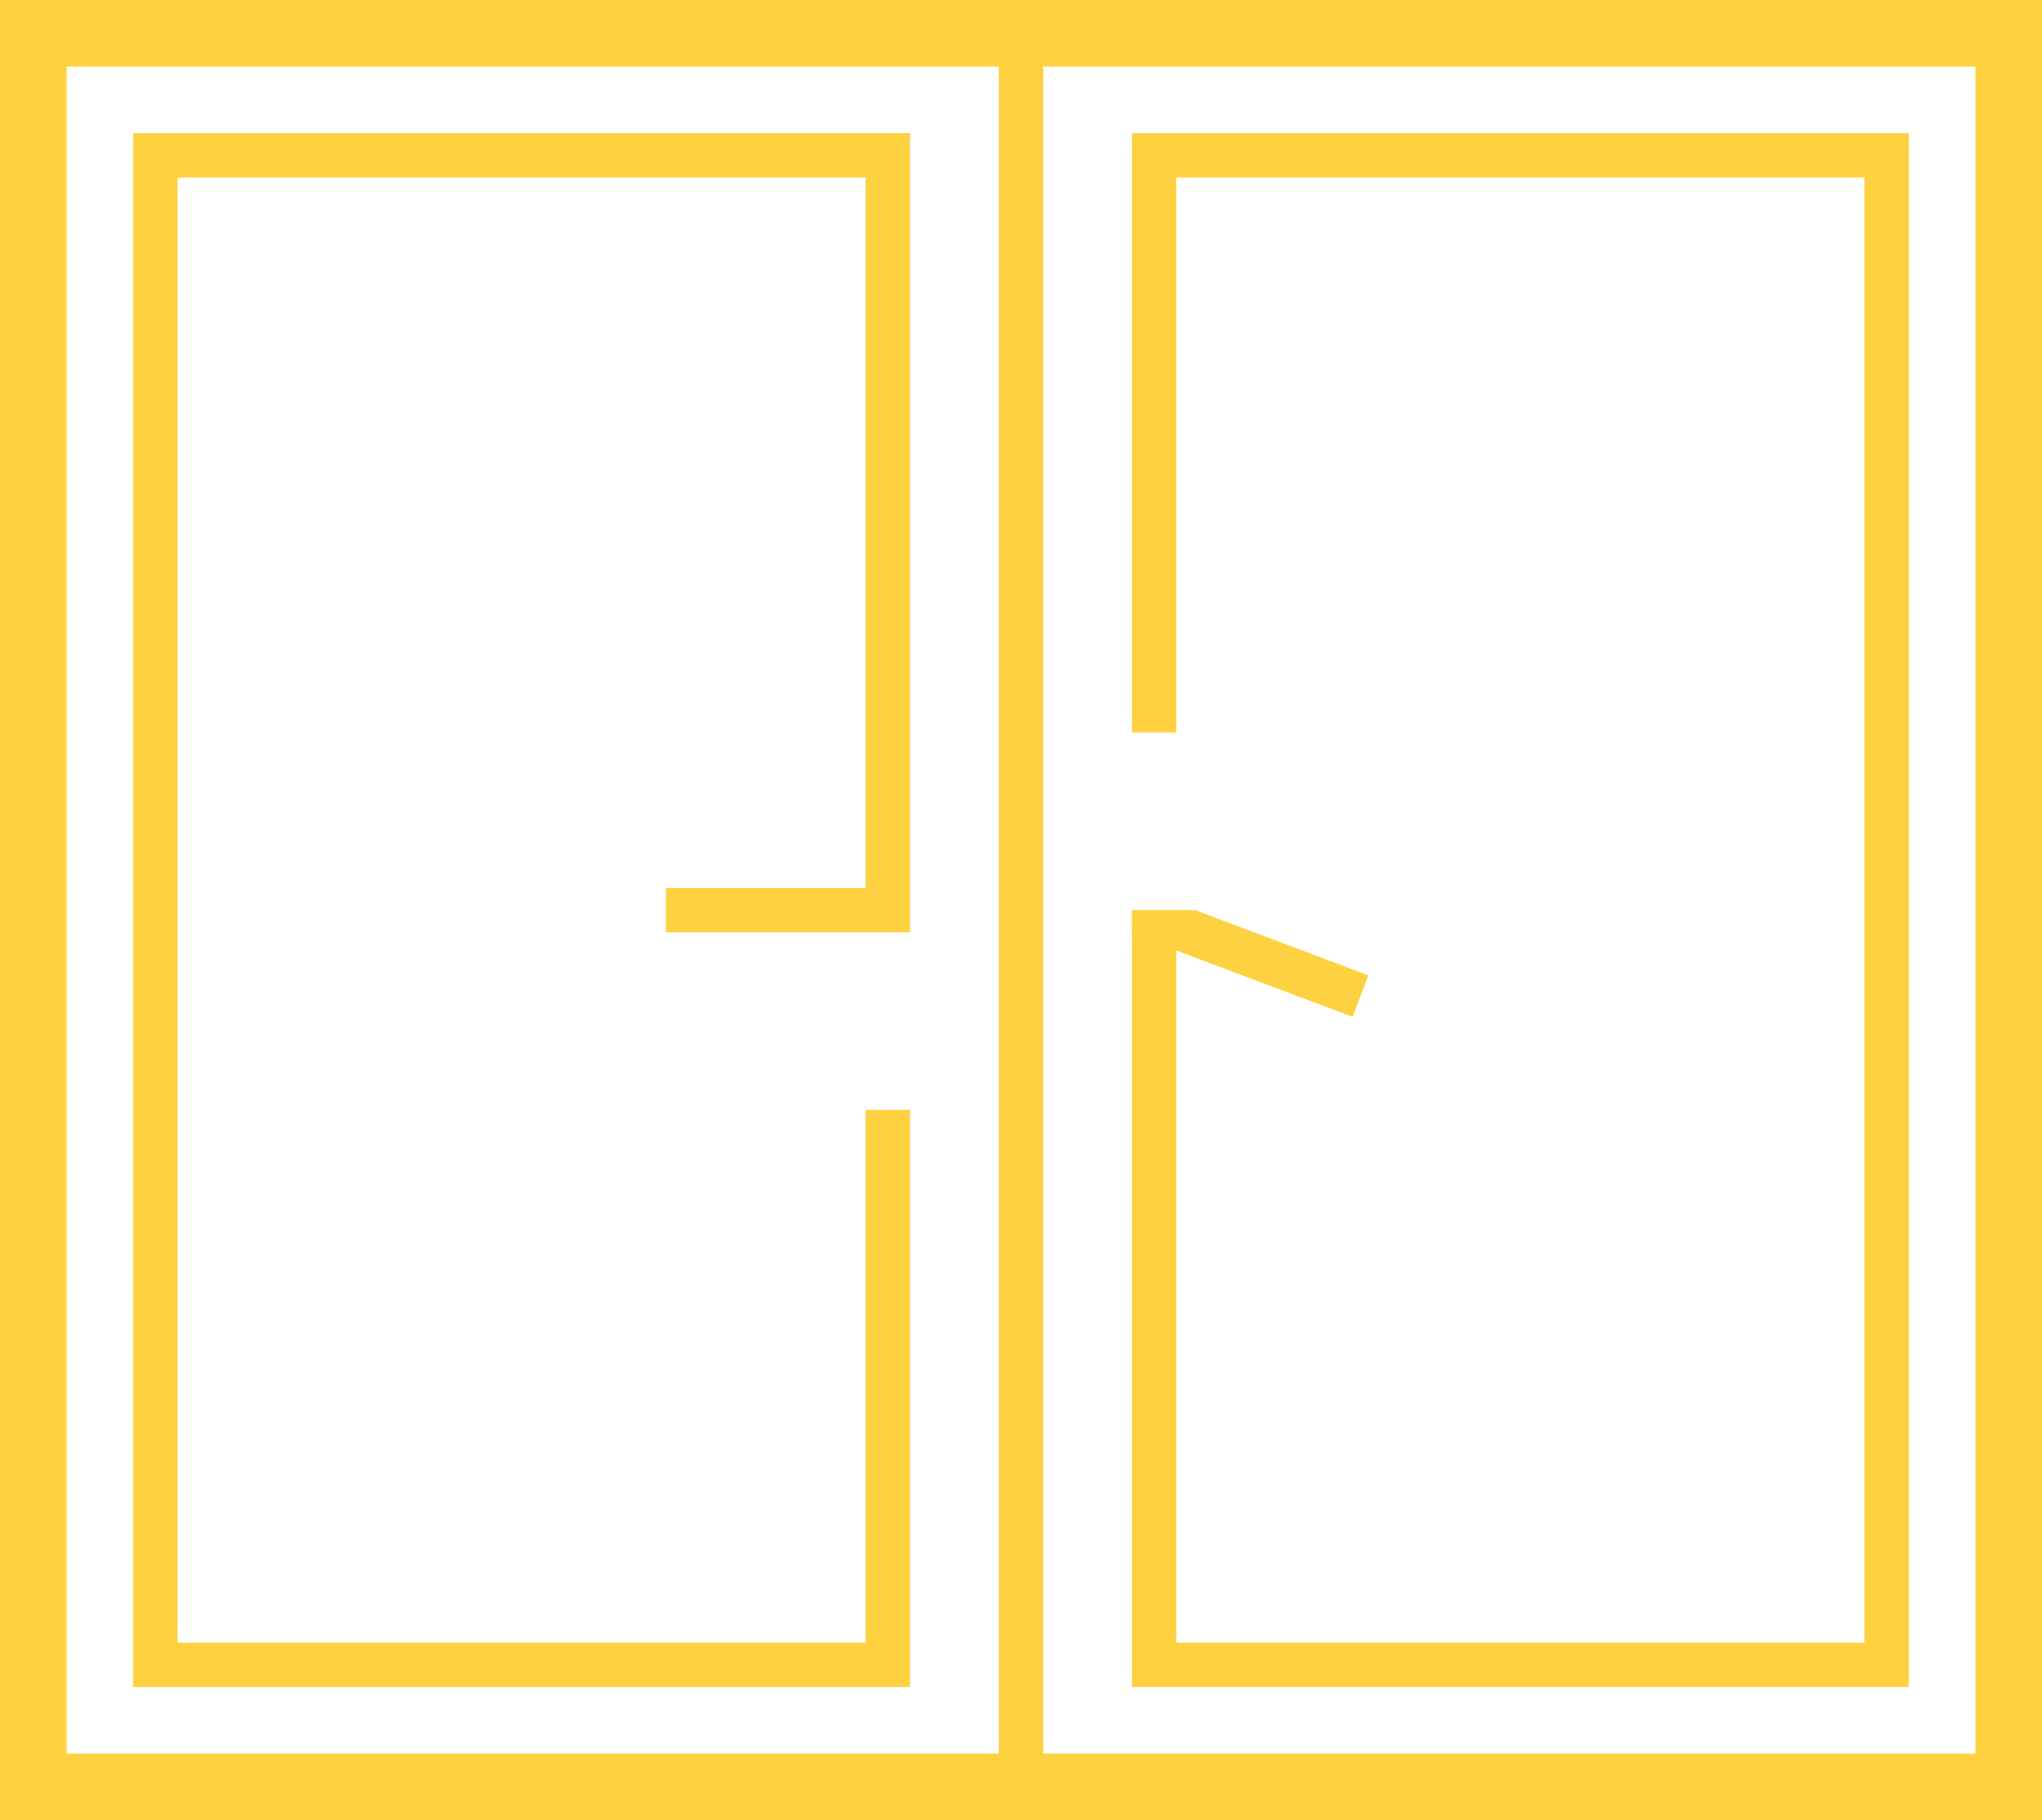
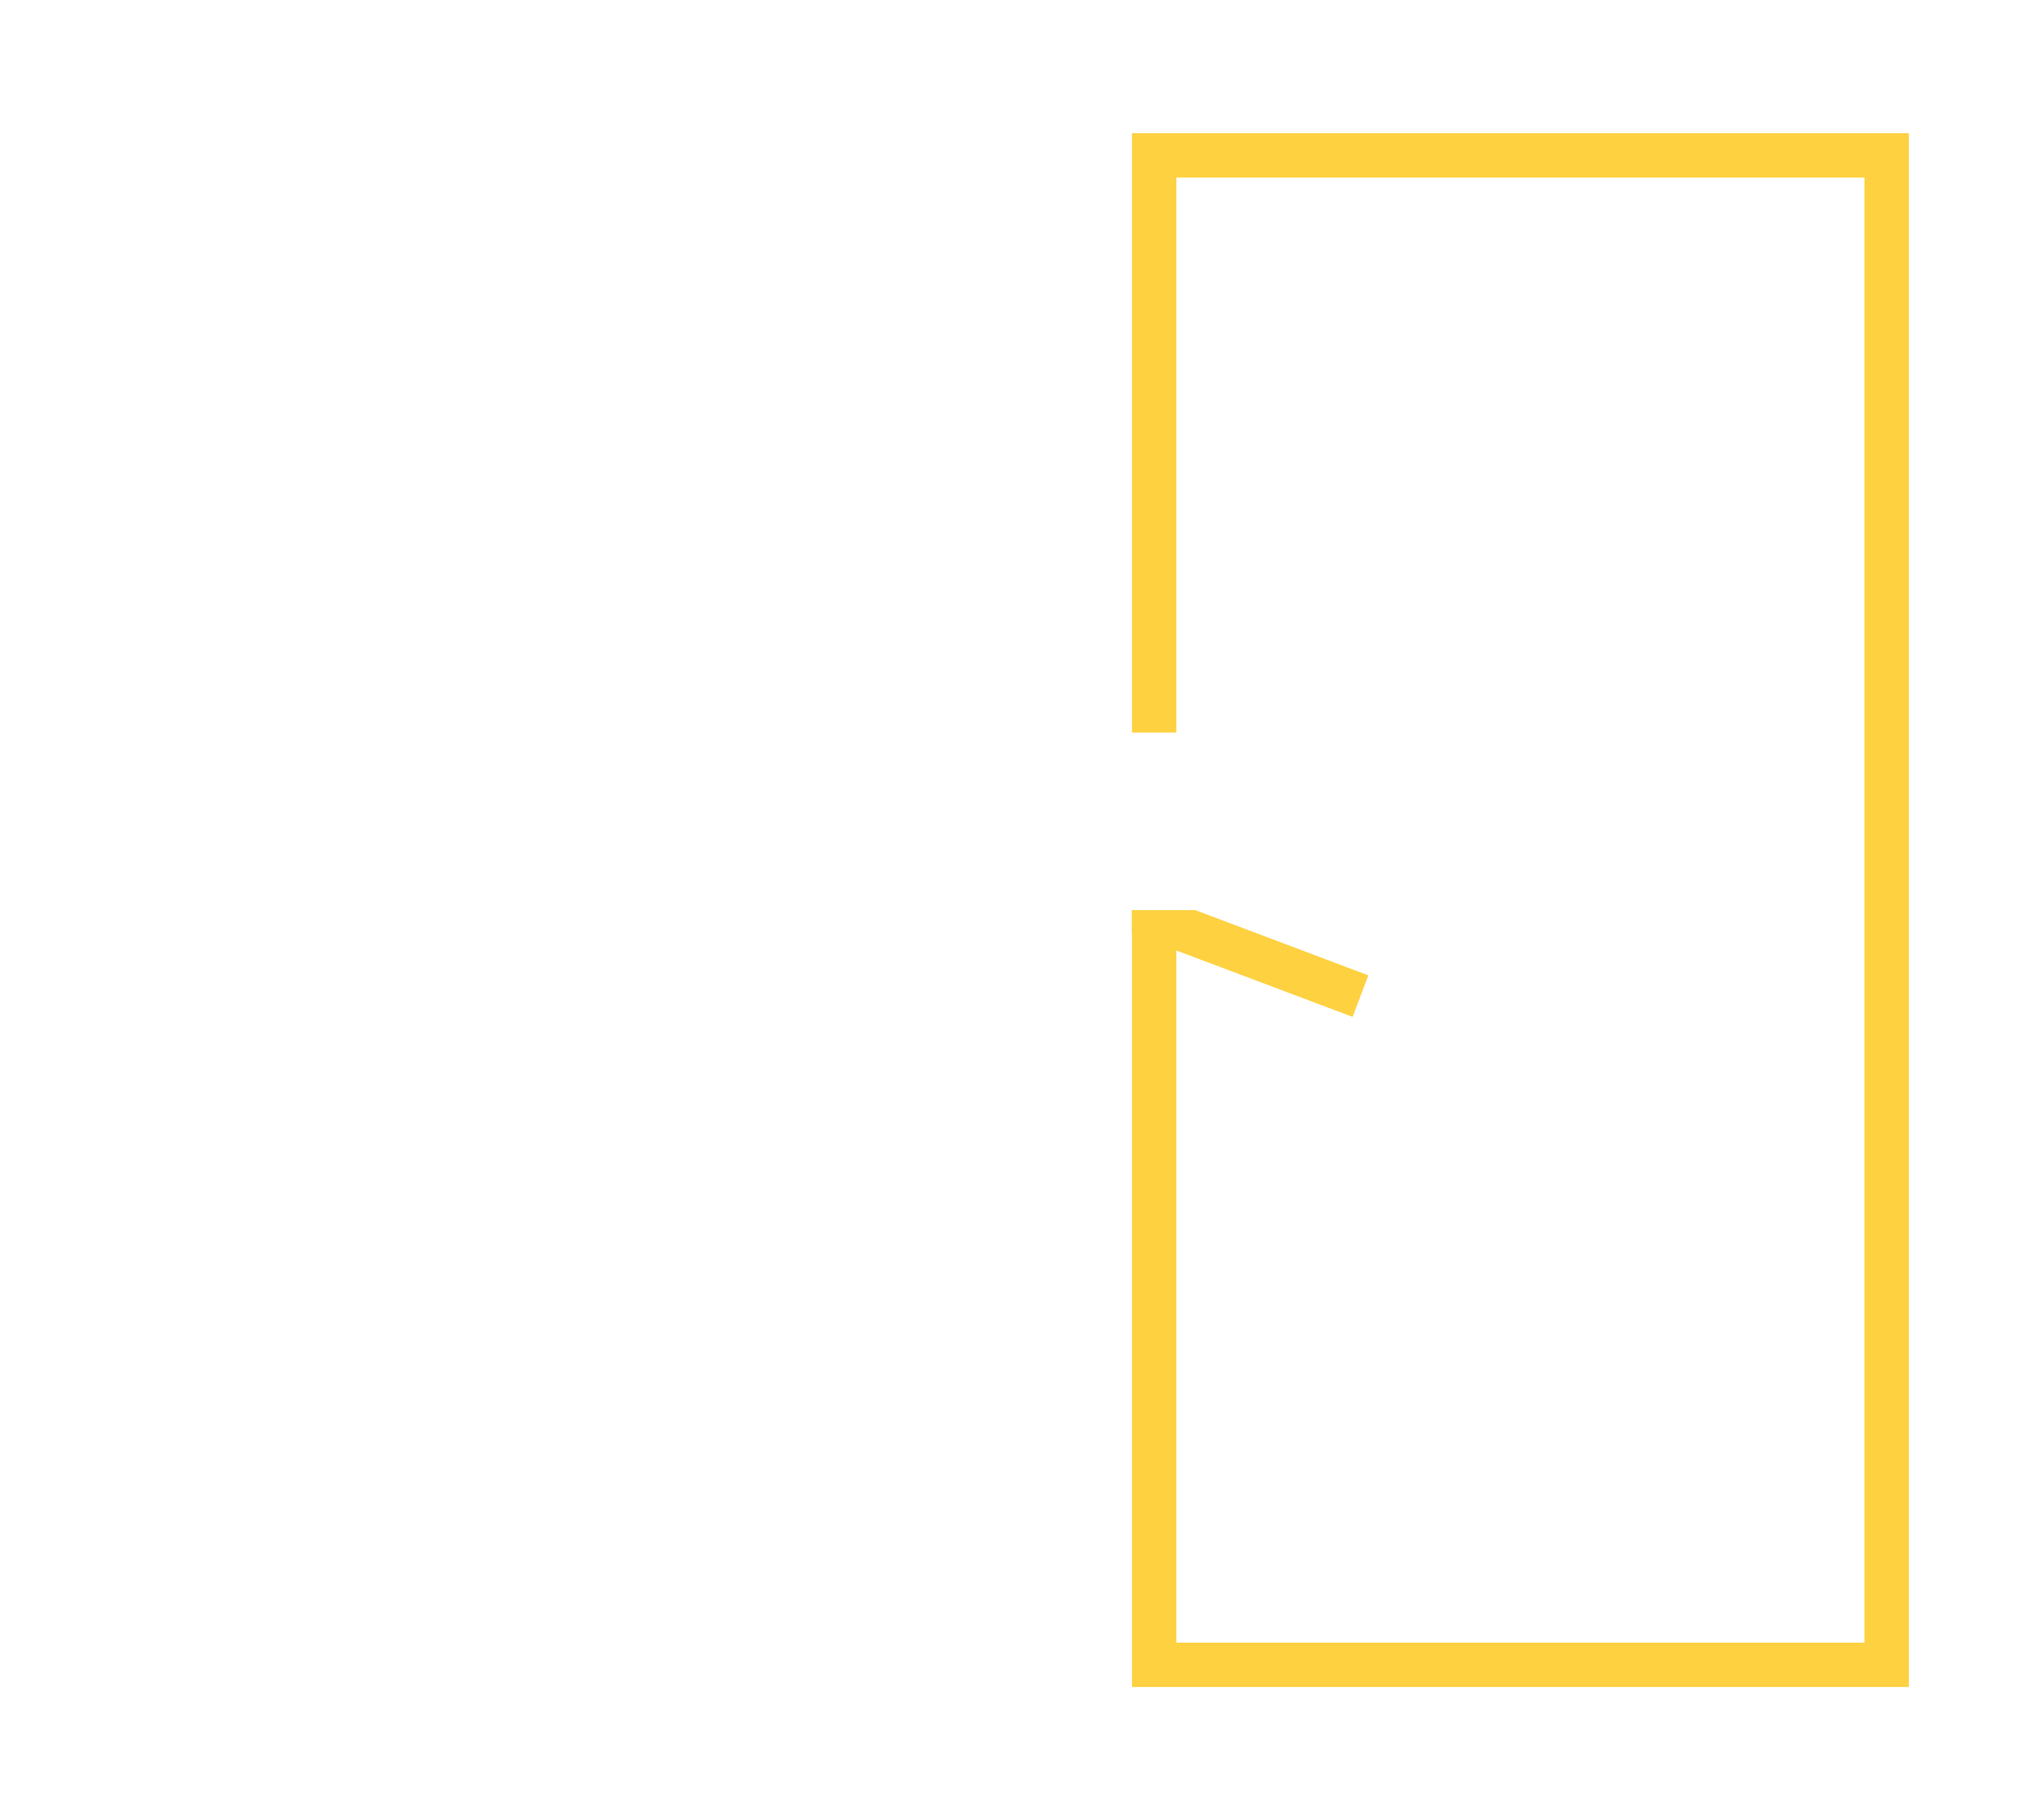
<svg xmlns="http://www.w3.org/2000/svg" width="92" height="82" viewBox="0 0 92 82" fill="none">
-   <path d="M0 0V82H92V0H0ZM3 3H45V79H3V3ZM89 79H47V3H89V79Z" fill="#FED141" />
-   <path d="M60.94 45.81L61.65 43.94L53.85 41H50.99V42.06H51V76H86V6H51V33H53V8H84V74H53V42.82L60.94 45.81Z" fill="#FED141" />
-   <path d="M41 42V6H6V76H41V50H39V74H8V8H39V40H30V42H41Z" fill="#FED141" />
+   <path d="M60.94 45.81L61.65 43.94L53.85 41H50.99V42.06H51V76H86V6H51V33H53V8H84V74H53V42.82L60.94 45.81" fill="#FED141" />
</svg>